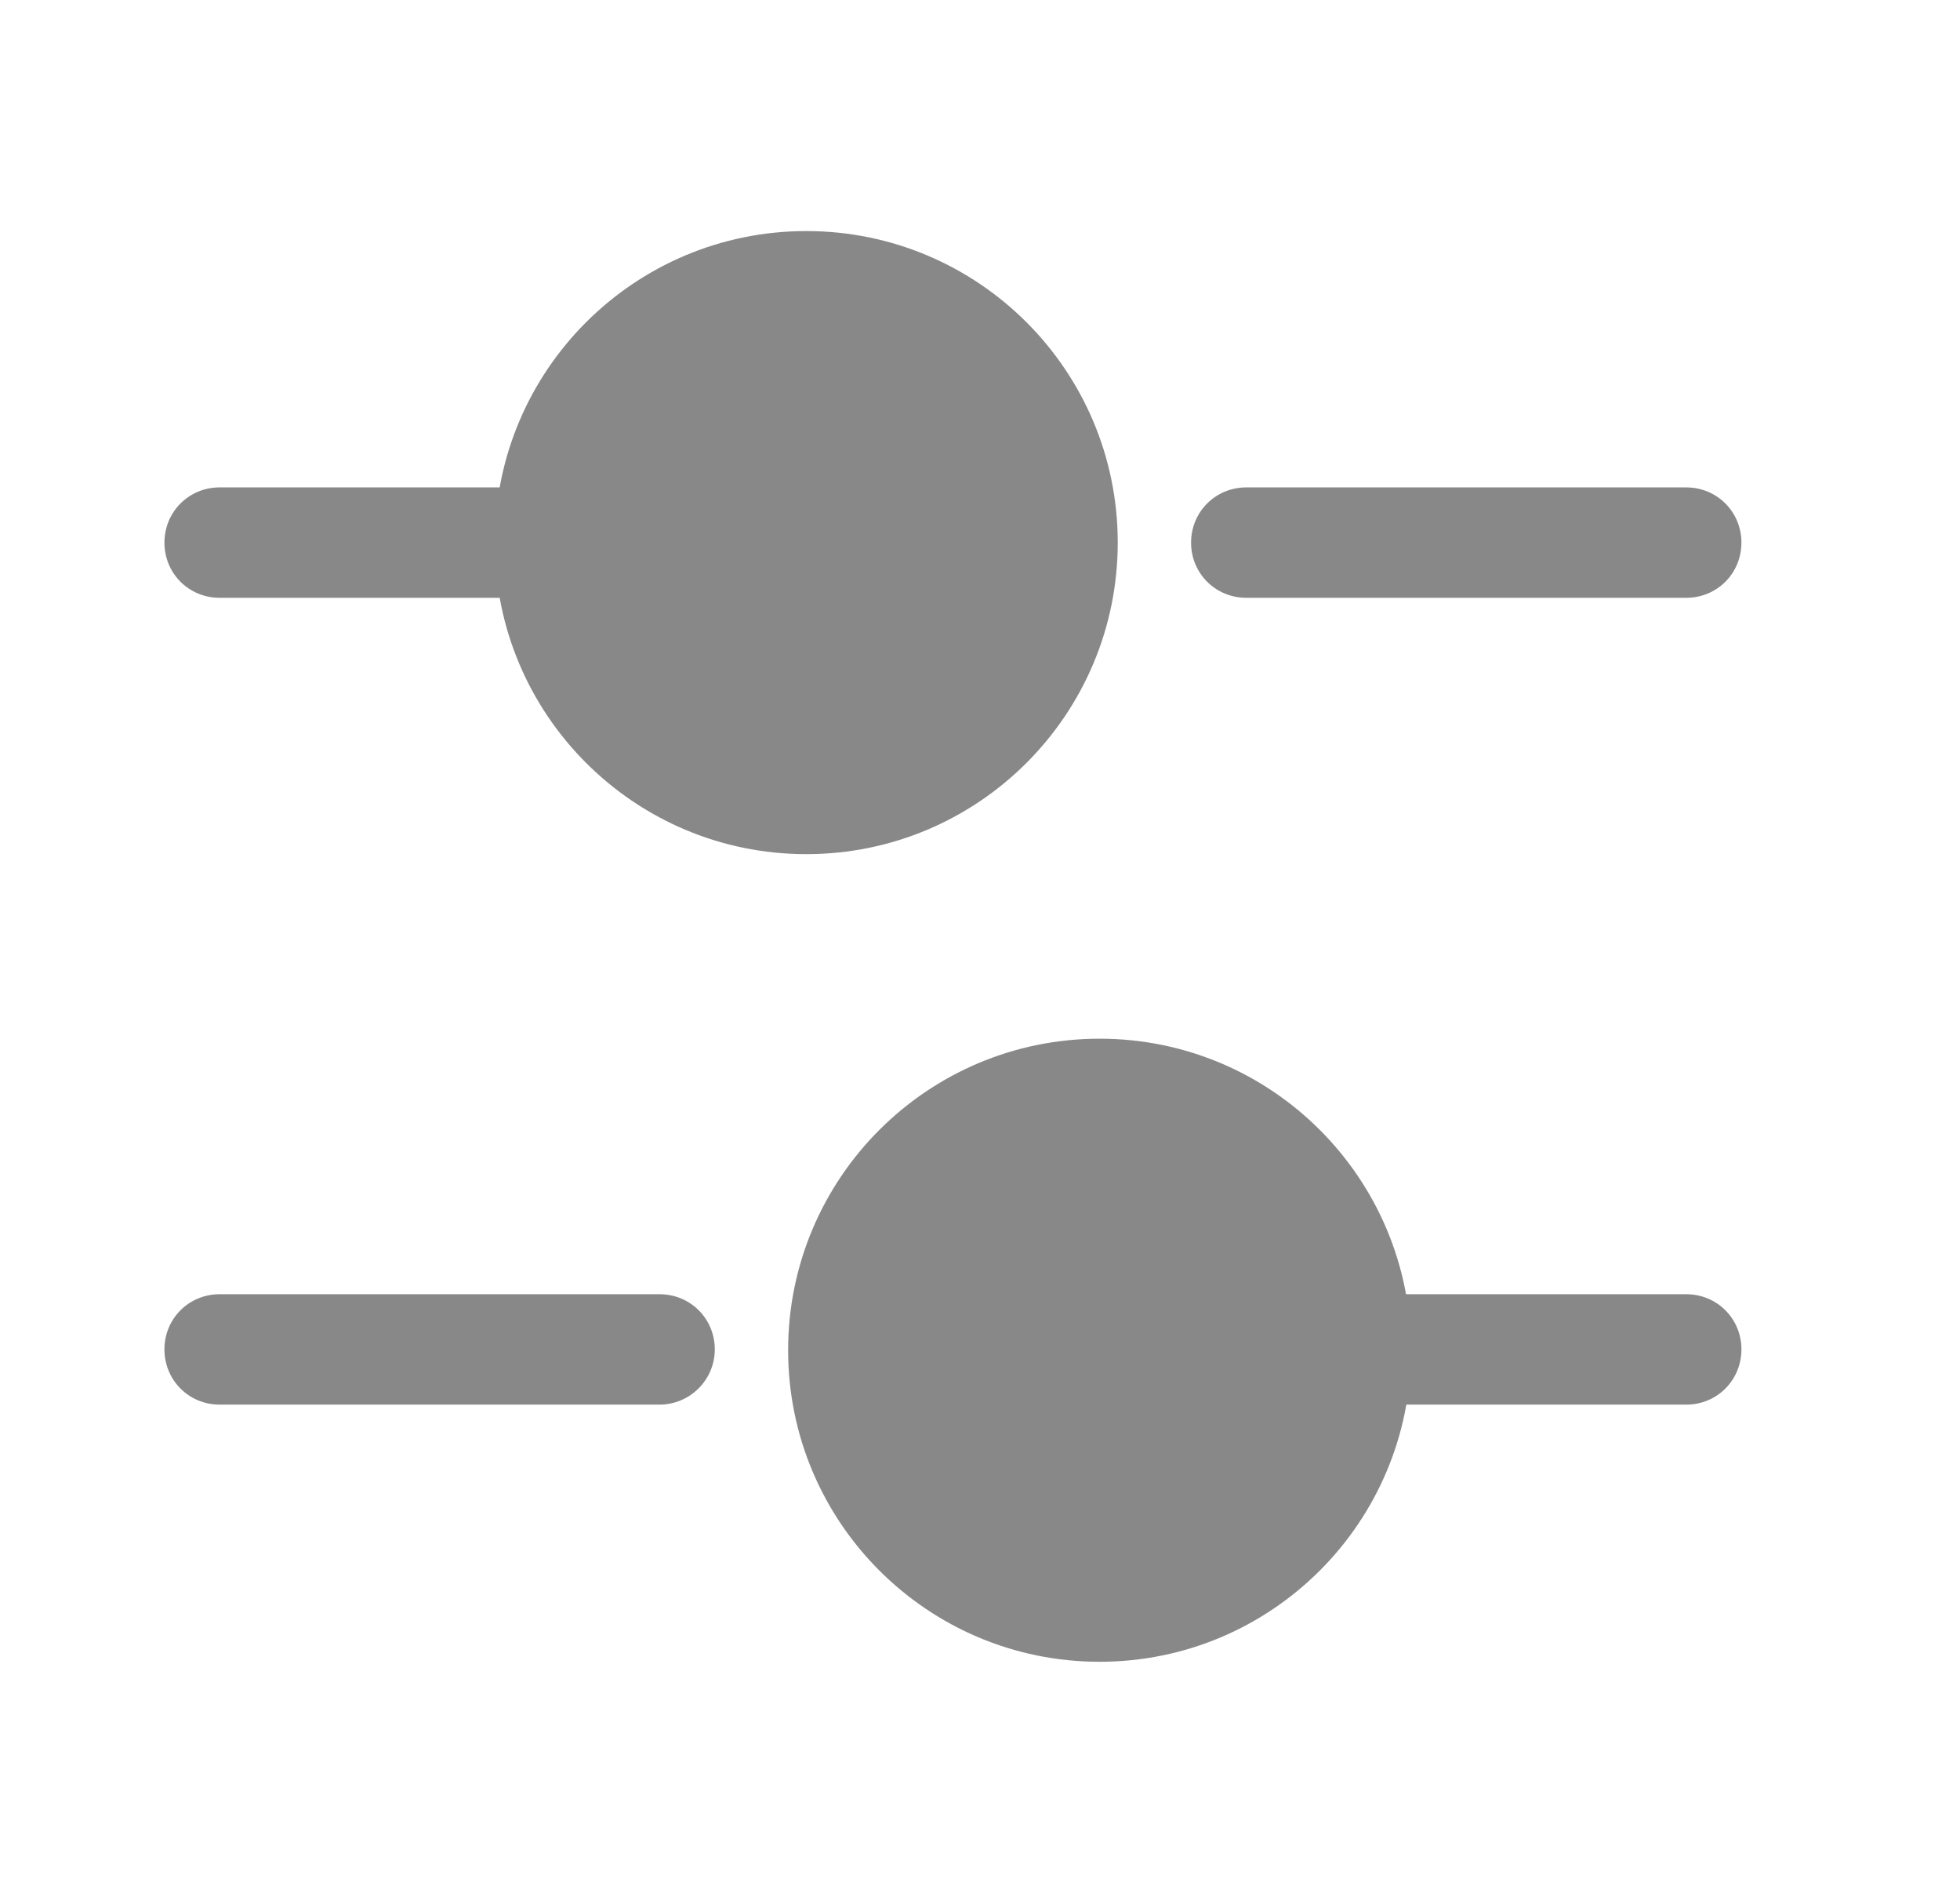
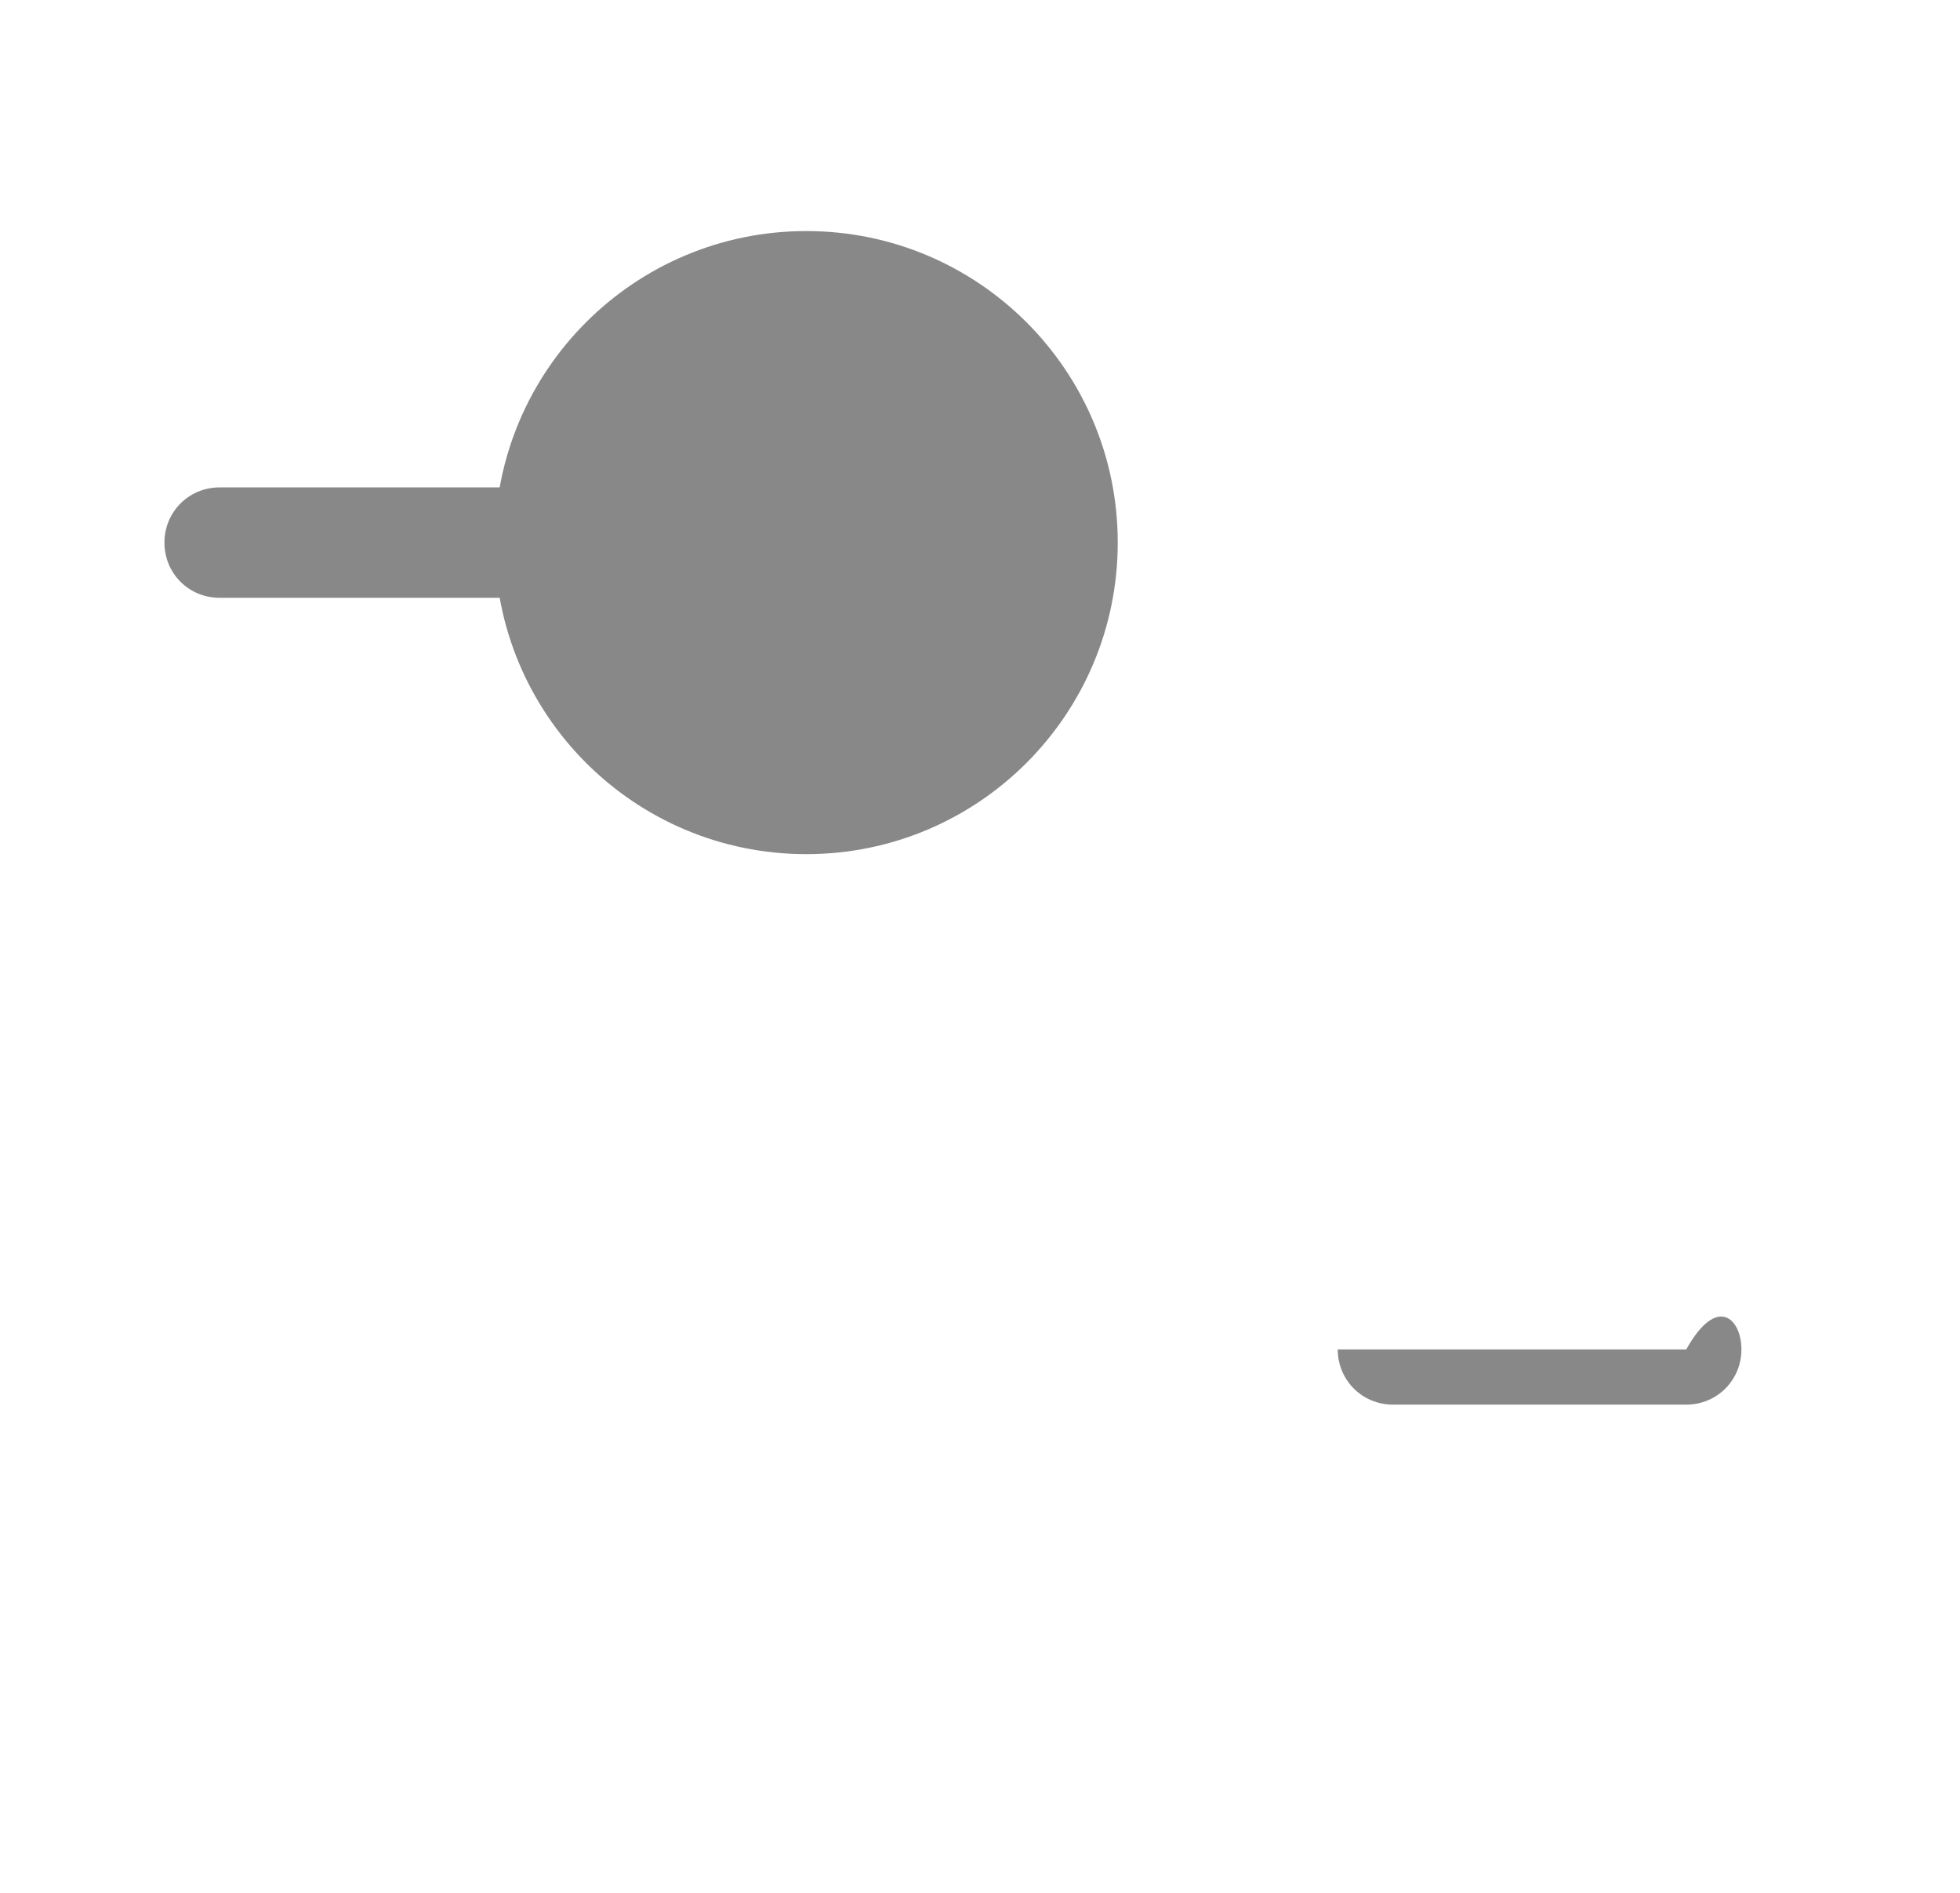
<svg xmlns="http://www.w3.org/2000/svg" width="29" height="28" viewBox="0 0 29 28" fill="none">
-   <path d="M24.95 8.843H18.44C17.985 8.843 17.623 8.482 17.623 8.027C17.623 7.572 17.985 7.21 18.44 7.21H24.95C25.405 7.21 25.766 7.572 25.766 8.027C25.766 8.482 25.405 8.843 24.95 8.843Z" fill="#888888" />
  <path d="M7.589 8.843H3.249C2.794 8.843 2.433 8.482 2.433 8.027C2.433 7.572 2.794 7.21 3.249 7.21H7.589C8.044 7.21 8.406 7.572 8.406 8.027C8.406 8.482 8.033 8.843 7.589 8.843Z" fill="#888888" />
  <path d="M11.93 12.635C14.475 12.635 16.538 10.571 16.538 8.026C16.538 5.481 14.475 3.418 11.93 3.418C9.385 3.418 7.321 5.481 7.321 8.026C7.321 10.571 9.385 12.635 11.93 12.635Z" fill="#888888" />
-   <path d="M24.95 20.778H20.61C20.155 20.778 19.793 20.416 19.793 19.961C19.793 19.506 20.155 19.145 20.61 19.145H24.95C25.405 19.145 25.766 19.506 25.766 19.961C25.766 20.416 25.405 20.778 24.95 20.778Z" fill="#888888" />
-   <path d="M9.759 20.778H3.249C2.794 20.778 2.433 20.416 2.433 19.961C2.433 19.506 2.794 19.145 3.249 19.145H9.759C10.214 19.145 10.576 19.506 10.576 19.961C10.576 20.416 10.203 20.778 9.759 20.778Z" fill="#888888" />
-   <path d="M16.27 24.582C18.815 24.582 20.878 22.519 20.878 19.974C20.878 17.428 18.815 15.365 16.27 15.365C13.724 15.365 11.661 17.428 11.661 19.974C11.661 22.519 13.724 24.582 16.27 24.582Z" fill="#888888" />
+   <path d="M24.95 20.778H20.61C20.155 20.778 19.793 20.416 19.793 19.961H24.95C25.405 19.145 25.766 19.506 25.766 19.961C25.766 20.416 25.405 20.778 24.95 20.778Z" fill="#888888" />
</svg>